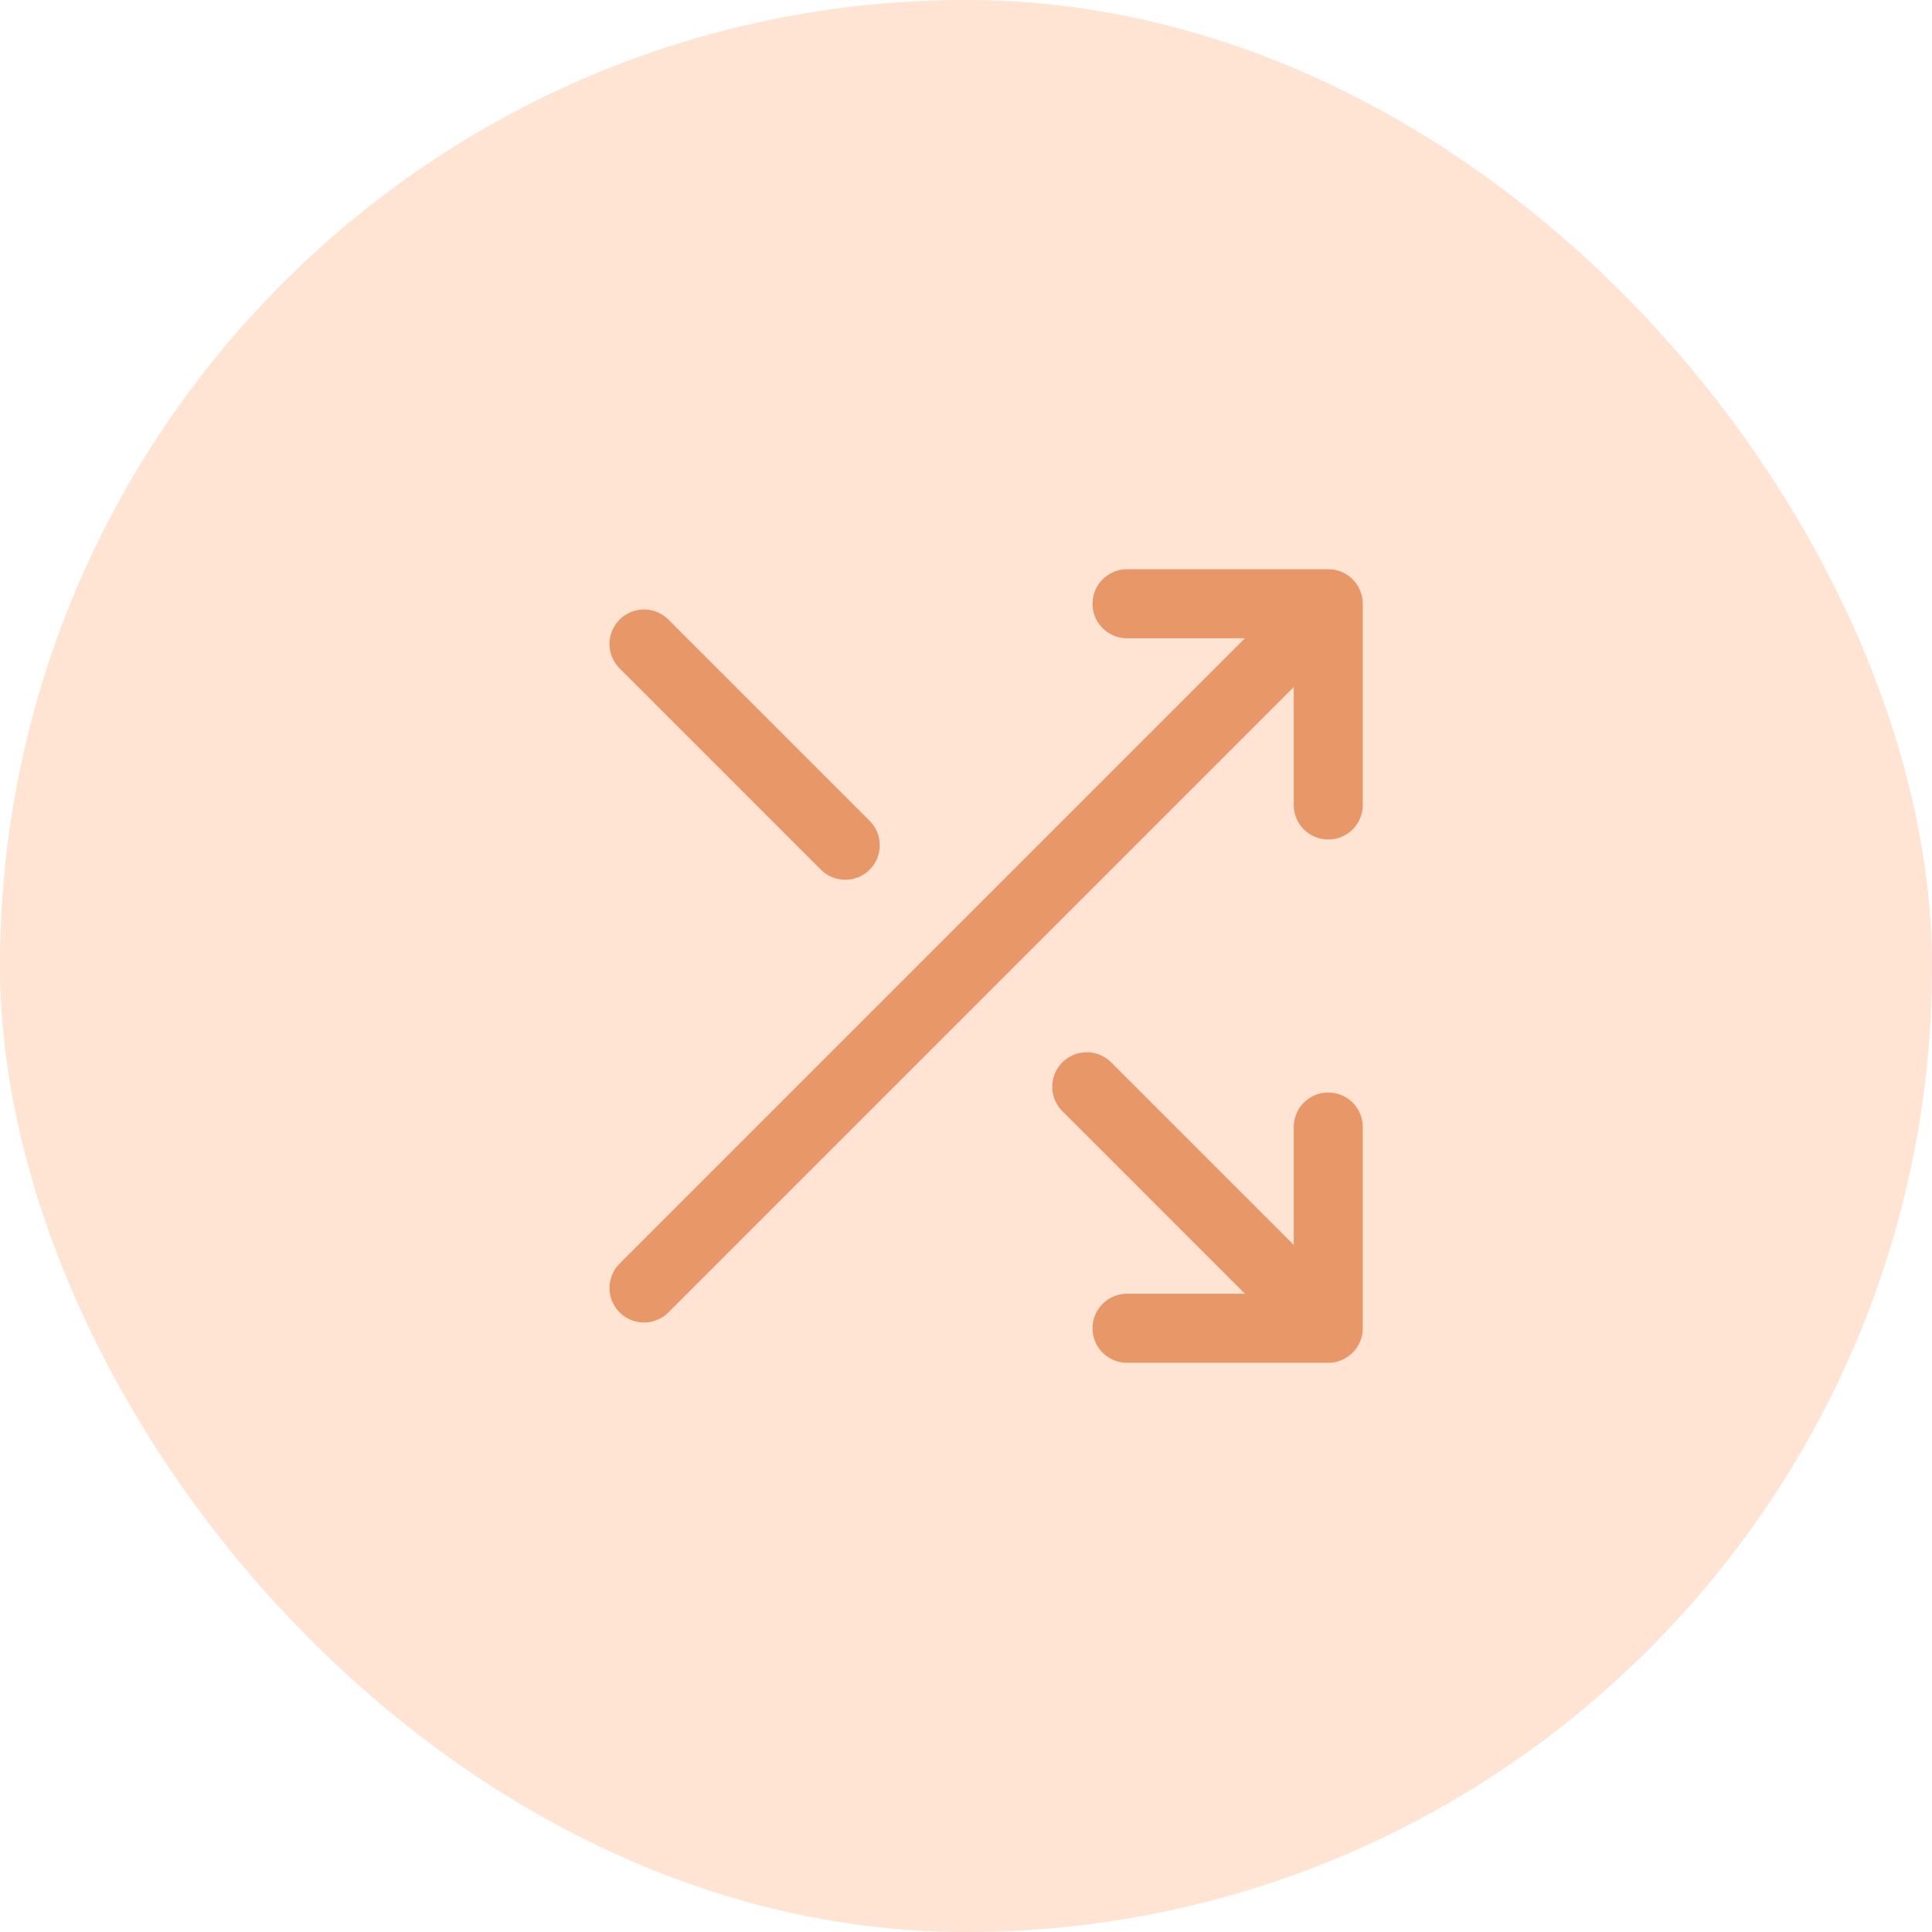
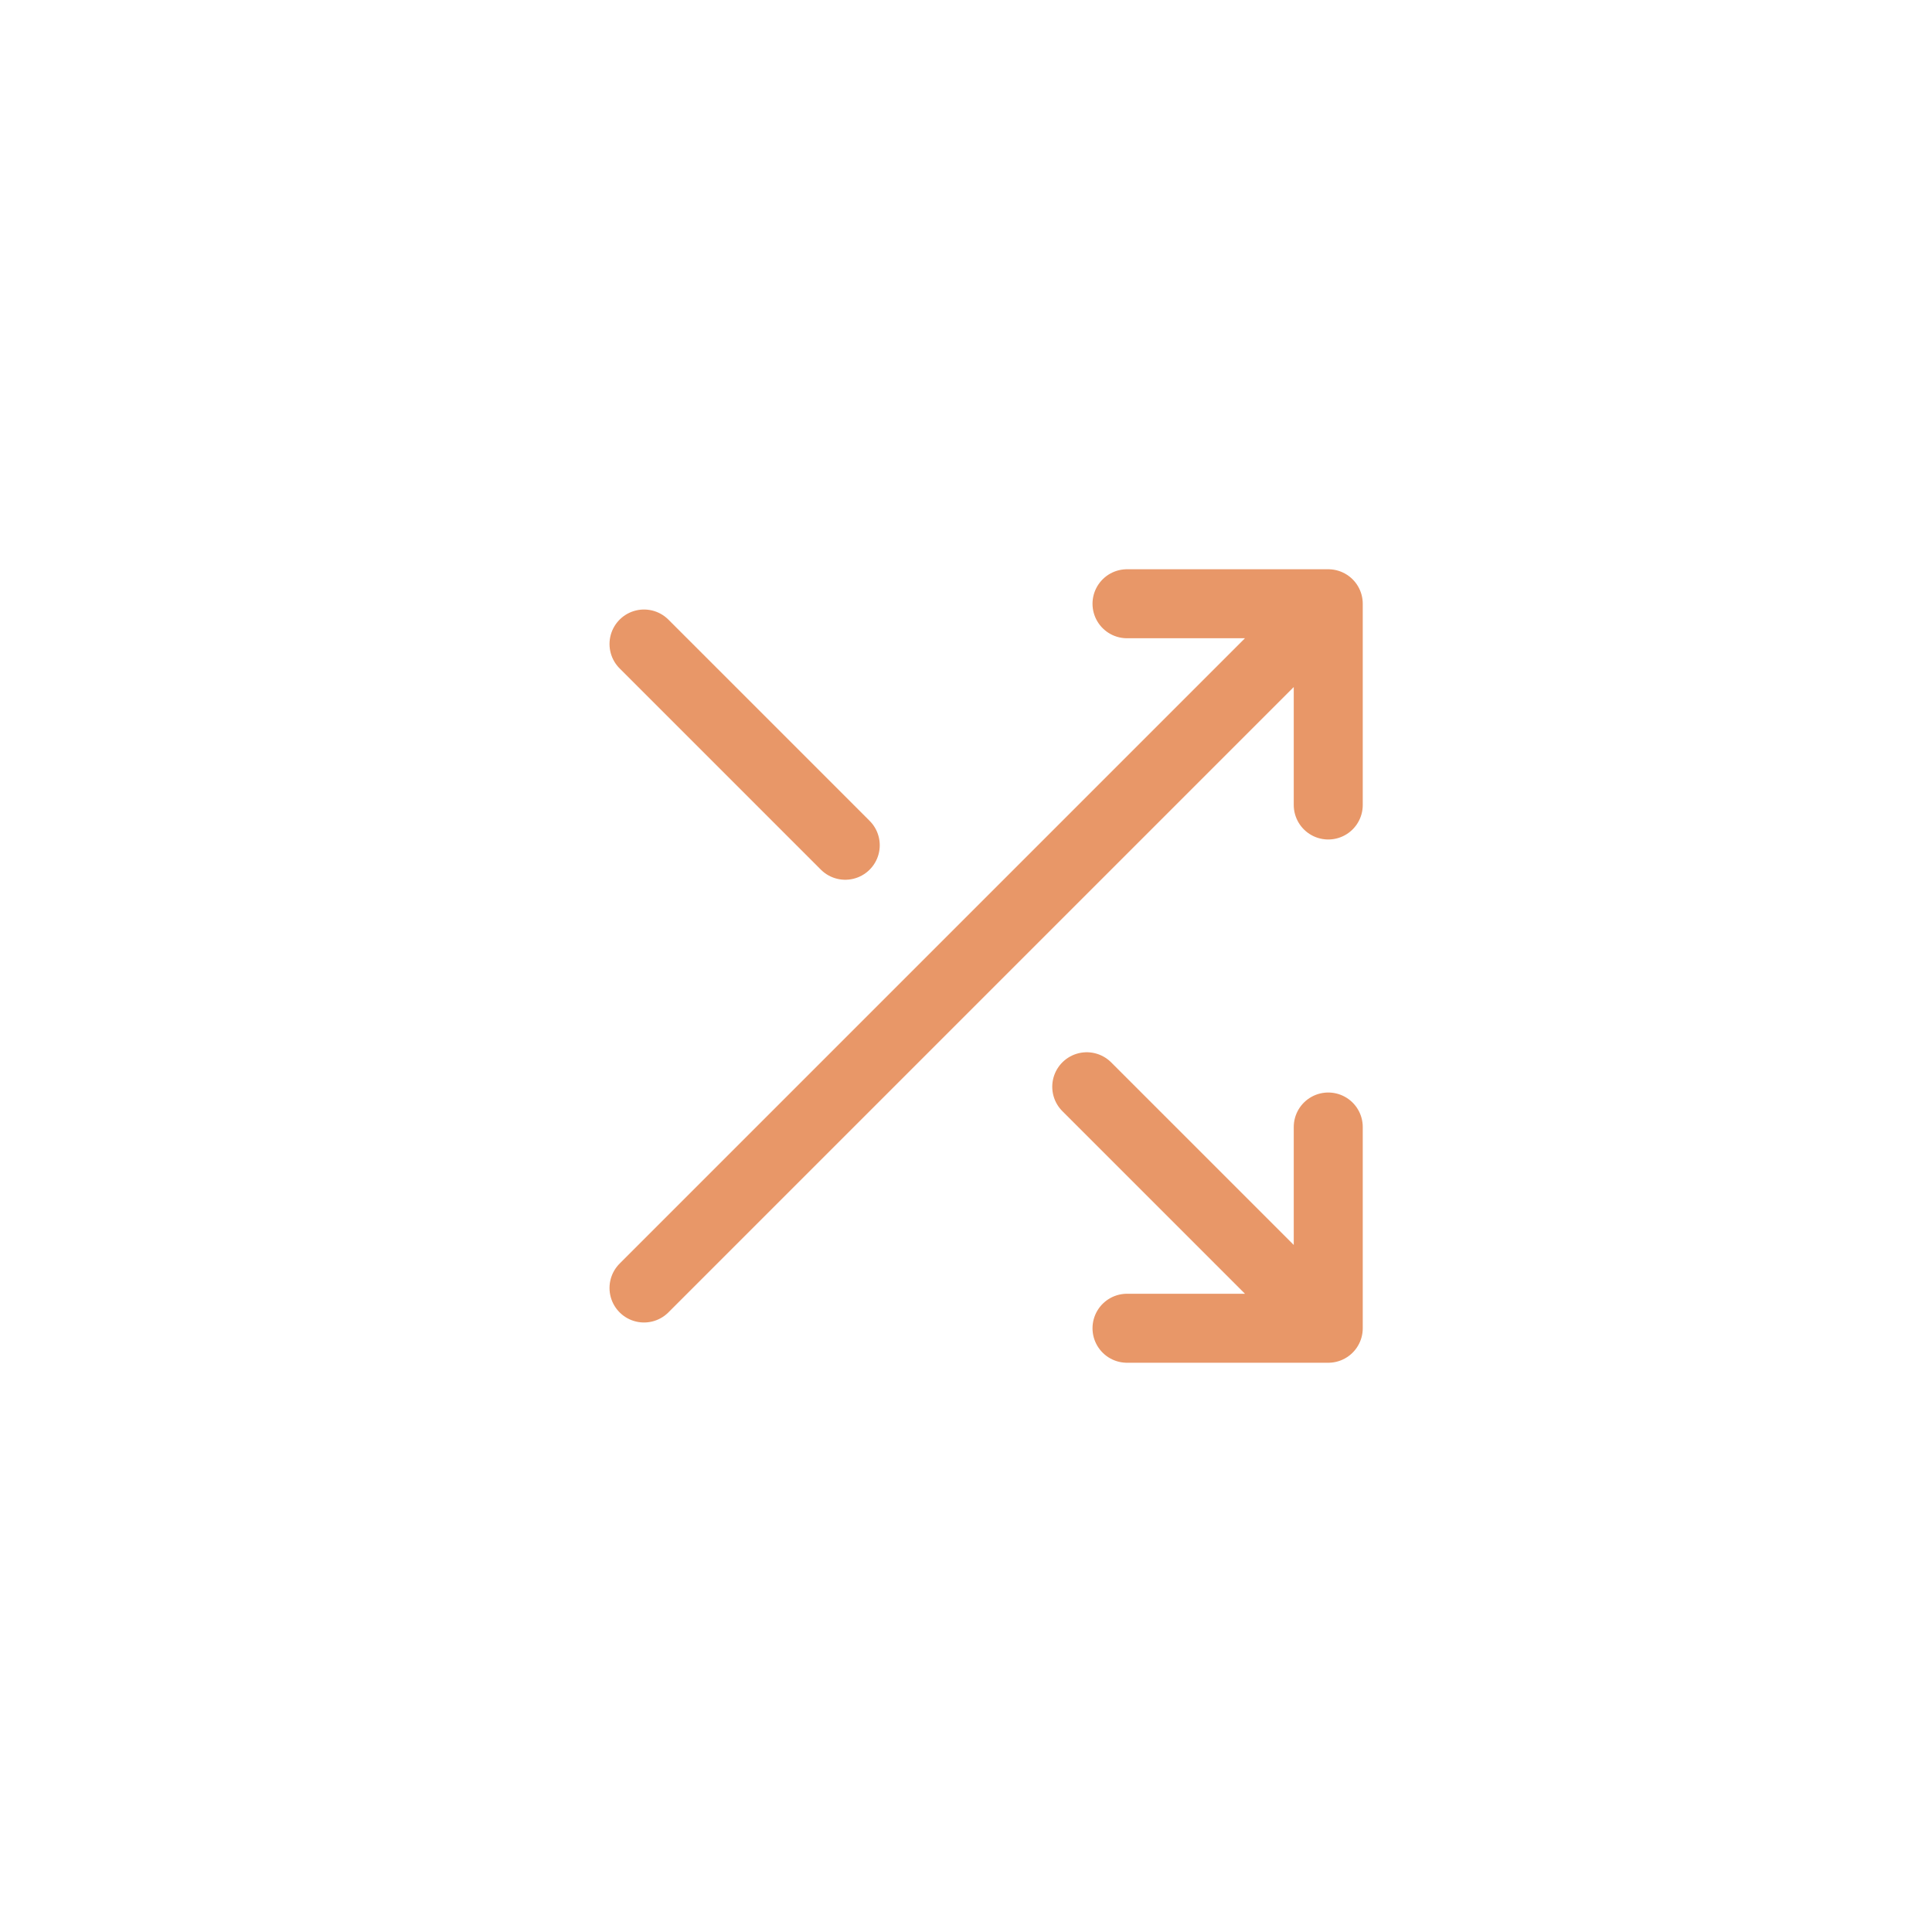
<svg xmlns="http://www.w3.org/2000/svg" width="56" height="56" viewBox="0 0 56 56" fill="none">
-   <rect width="56" height="56" rx="28" fill="#FFE3D3" />
  <path d="M32.667 17.5H38.5M38.5 17.5V23.333M38.5 17.5L18.667 37.333M38.5 32.667V38.5M38.5 38.5H32.667M38.5 38.5L31.5 31.5M18.667 18.667L24.5 24.5" stroke="#E89768" stroke-width="2" stroke-linecap="round" stroke-linejoin="round" />
</svg>